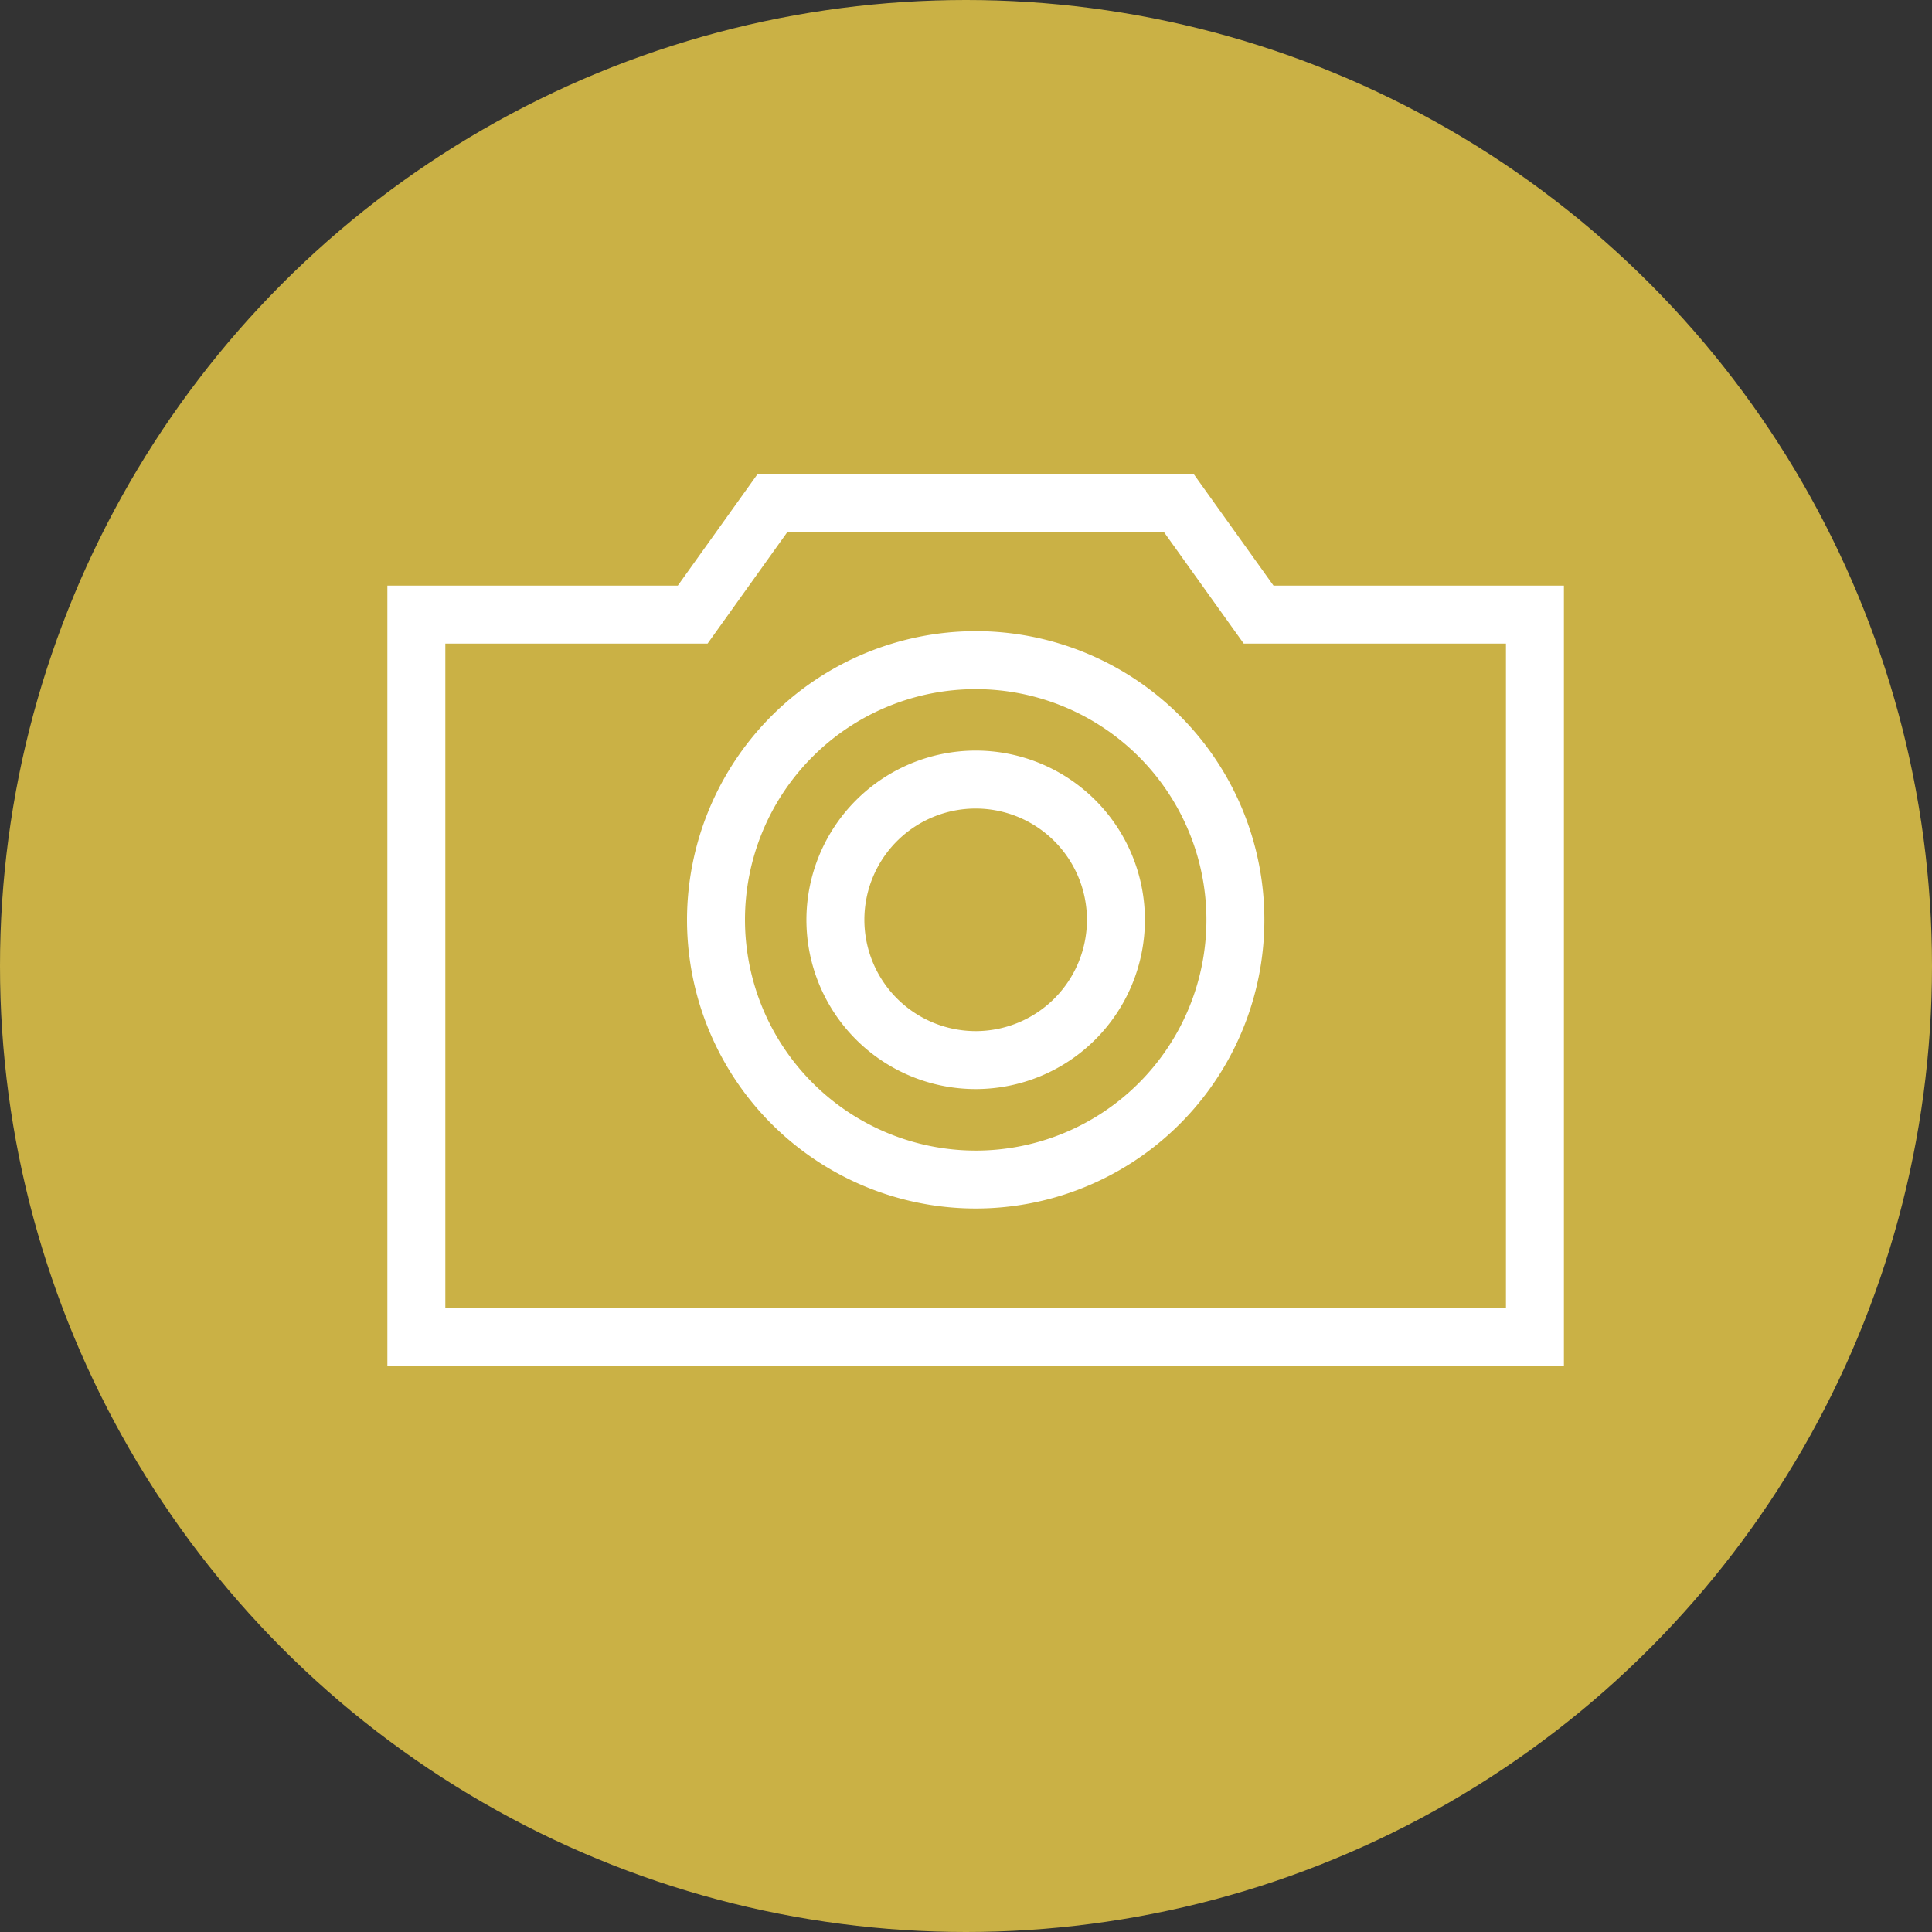
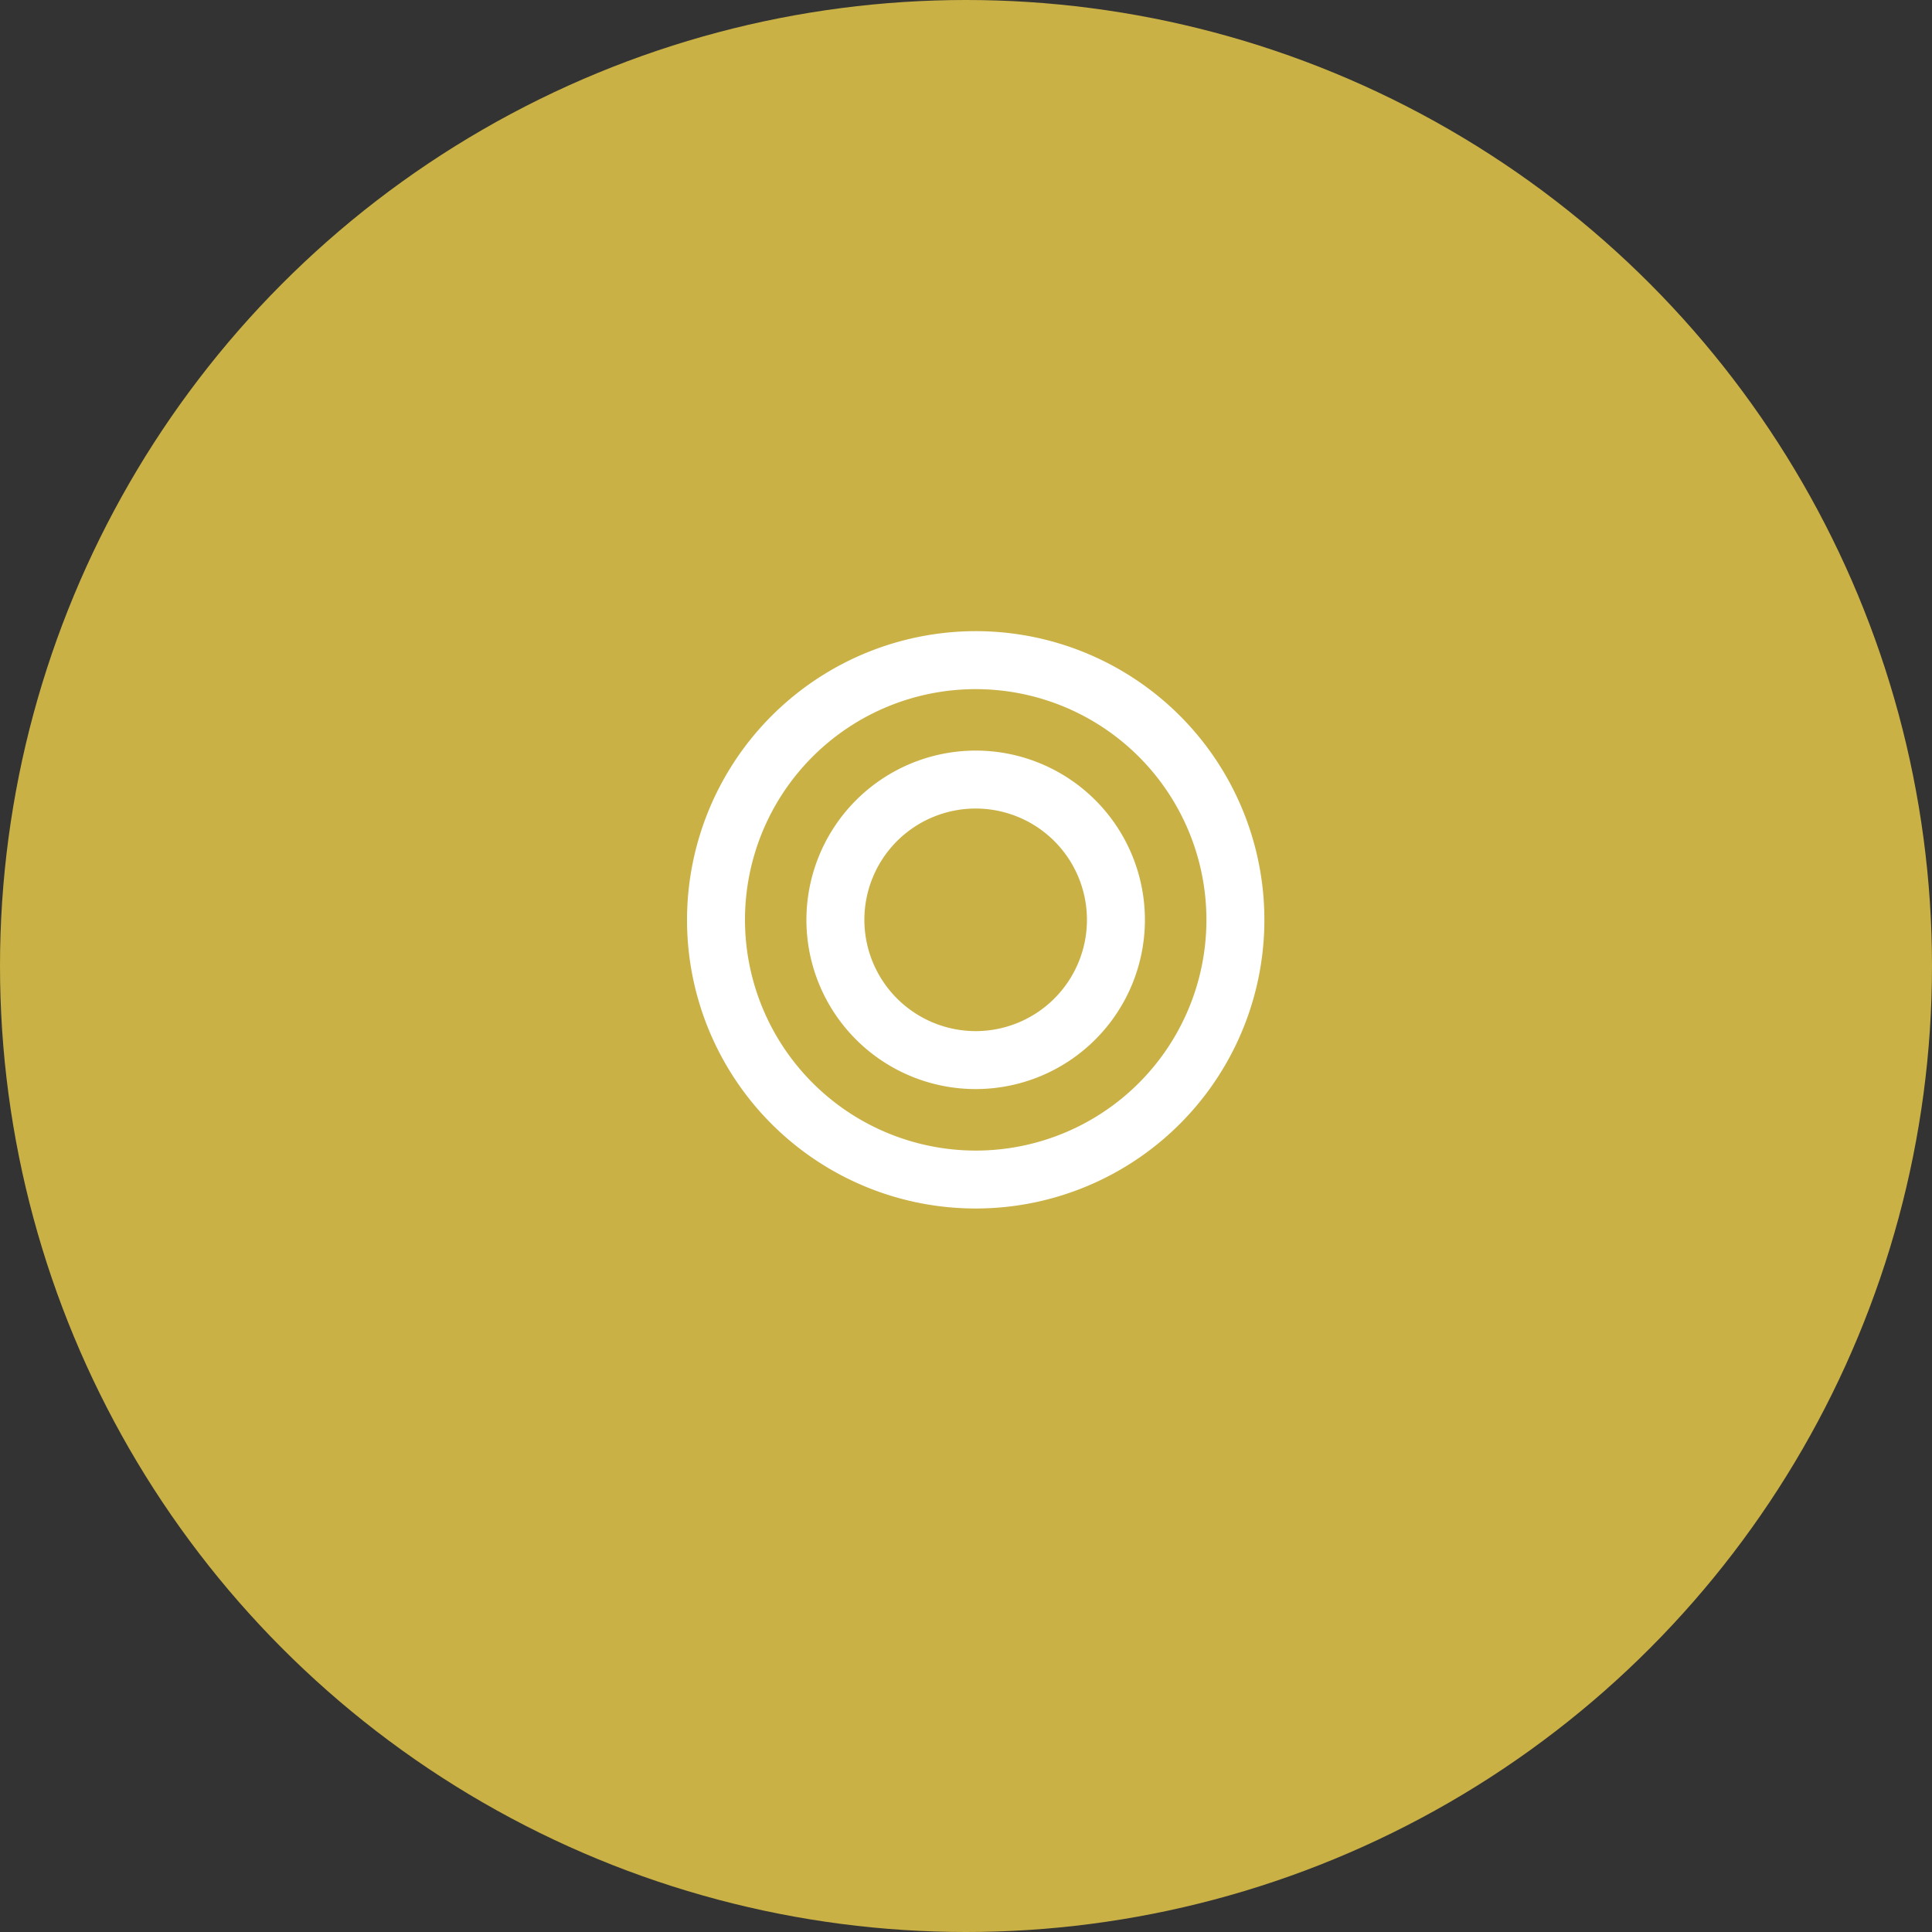
<svg xmlns="http://www.w3.org/2000/svg" width="50" height="50">
  <rect width="100%" height="100%" fill="#333333" stroke="none" />
  <defs>
    <clipPath id="a">
      <path data-name="長方形 39212" fill="none" stroke="#fff" d="M0 0h30.5v23.129H0z" />
    </clipPath>
  </defs>
  <g transform="translate(-695 -636)">
    <circle data-name="楕円形 539" cx="25" cy="25" r="25" transform="translate(695 636)" fill="#cab145" />
    <g data-name="グループ 9168">
      <g data-name="グループ 9167" transform="translate(705 648.241)" clip-path="url(#a)" fill="#fff">
-         <path data-name="パス 27367" d="M9.608.025h11.283l2.068 2.89h7.515v20.189H.025V2.915h7.516zm10.512 1.5h-9.741l-2.067 2.89H1.525v17.189h27.449V4.415h-6.786z" />
        <path data-name="パス 27368" d="M15.25 4.093a7.471 7.471 0 11-7.47 7.471 7.48 7.48 0 017.47-7.471zm0 13.443a5.971 5.971 0 10-5.97-5.972 5.978 5.978 0 005.97 5.972z" />
        <path data-name="楕円形 645" d="M15.25 7.184a4.38 4.38 0 11-4.38 4.38 4.385 4.385 0 014.38-4.38zm0 7.26a2.88 2.88 0 10-2.88-2.88 2.883 2.883 0 002.88 2.88z" />
      </g>
    </g>
  </g>
</svg>